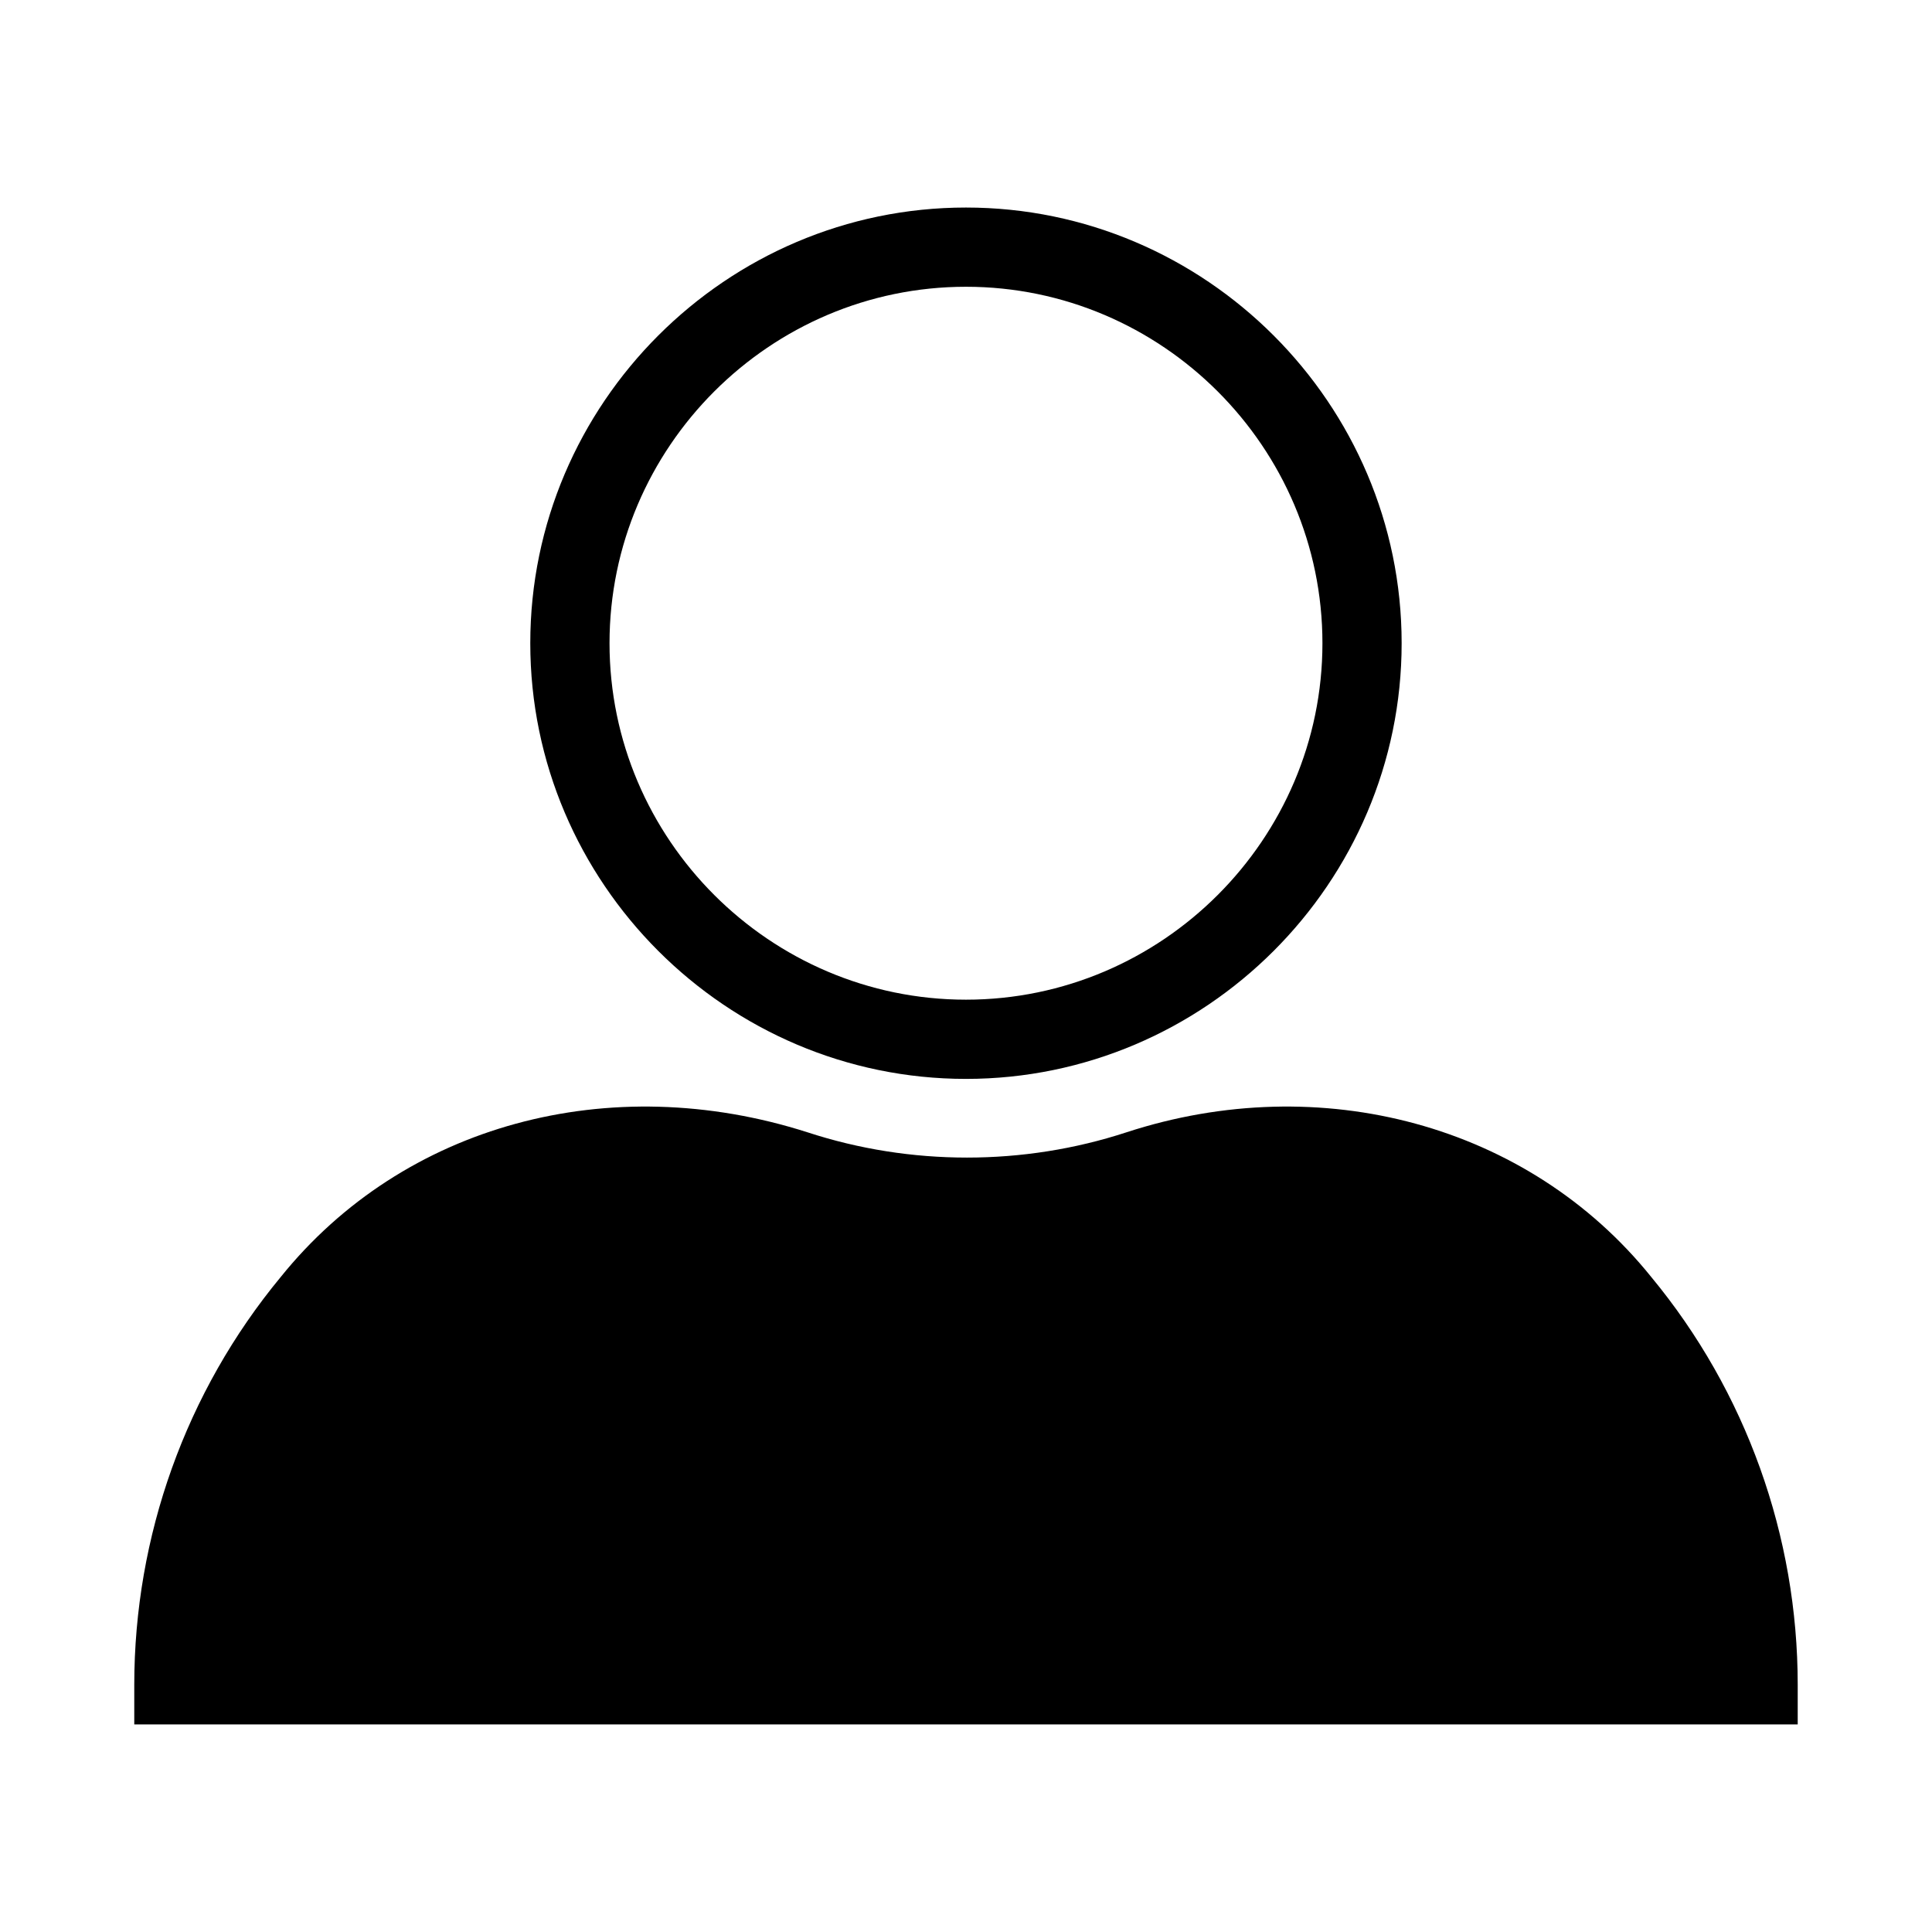
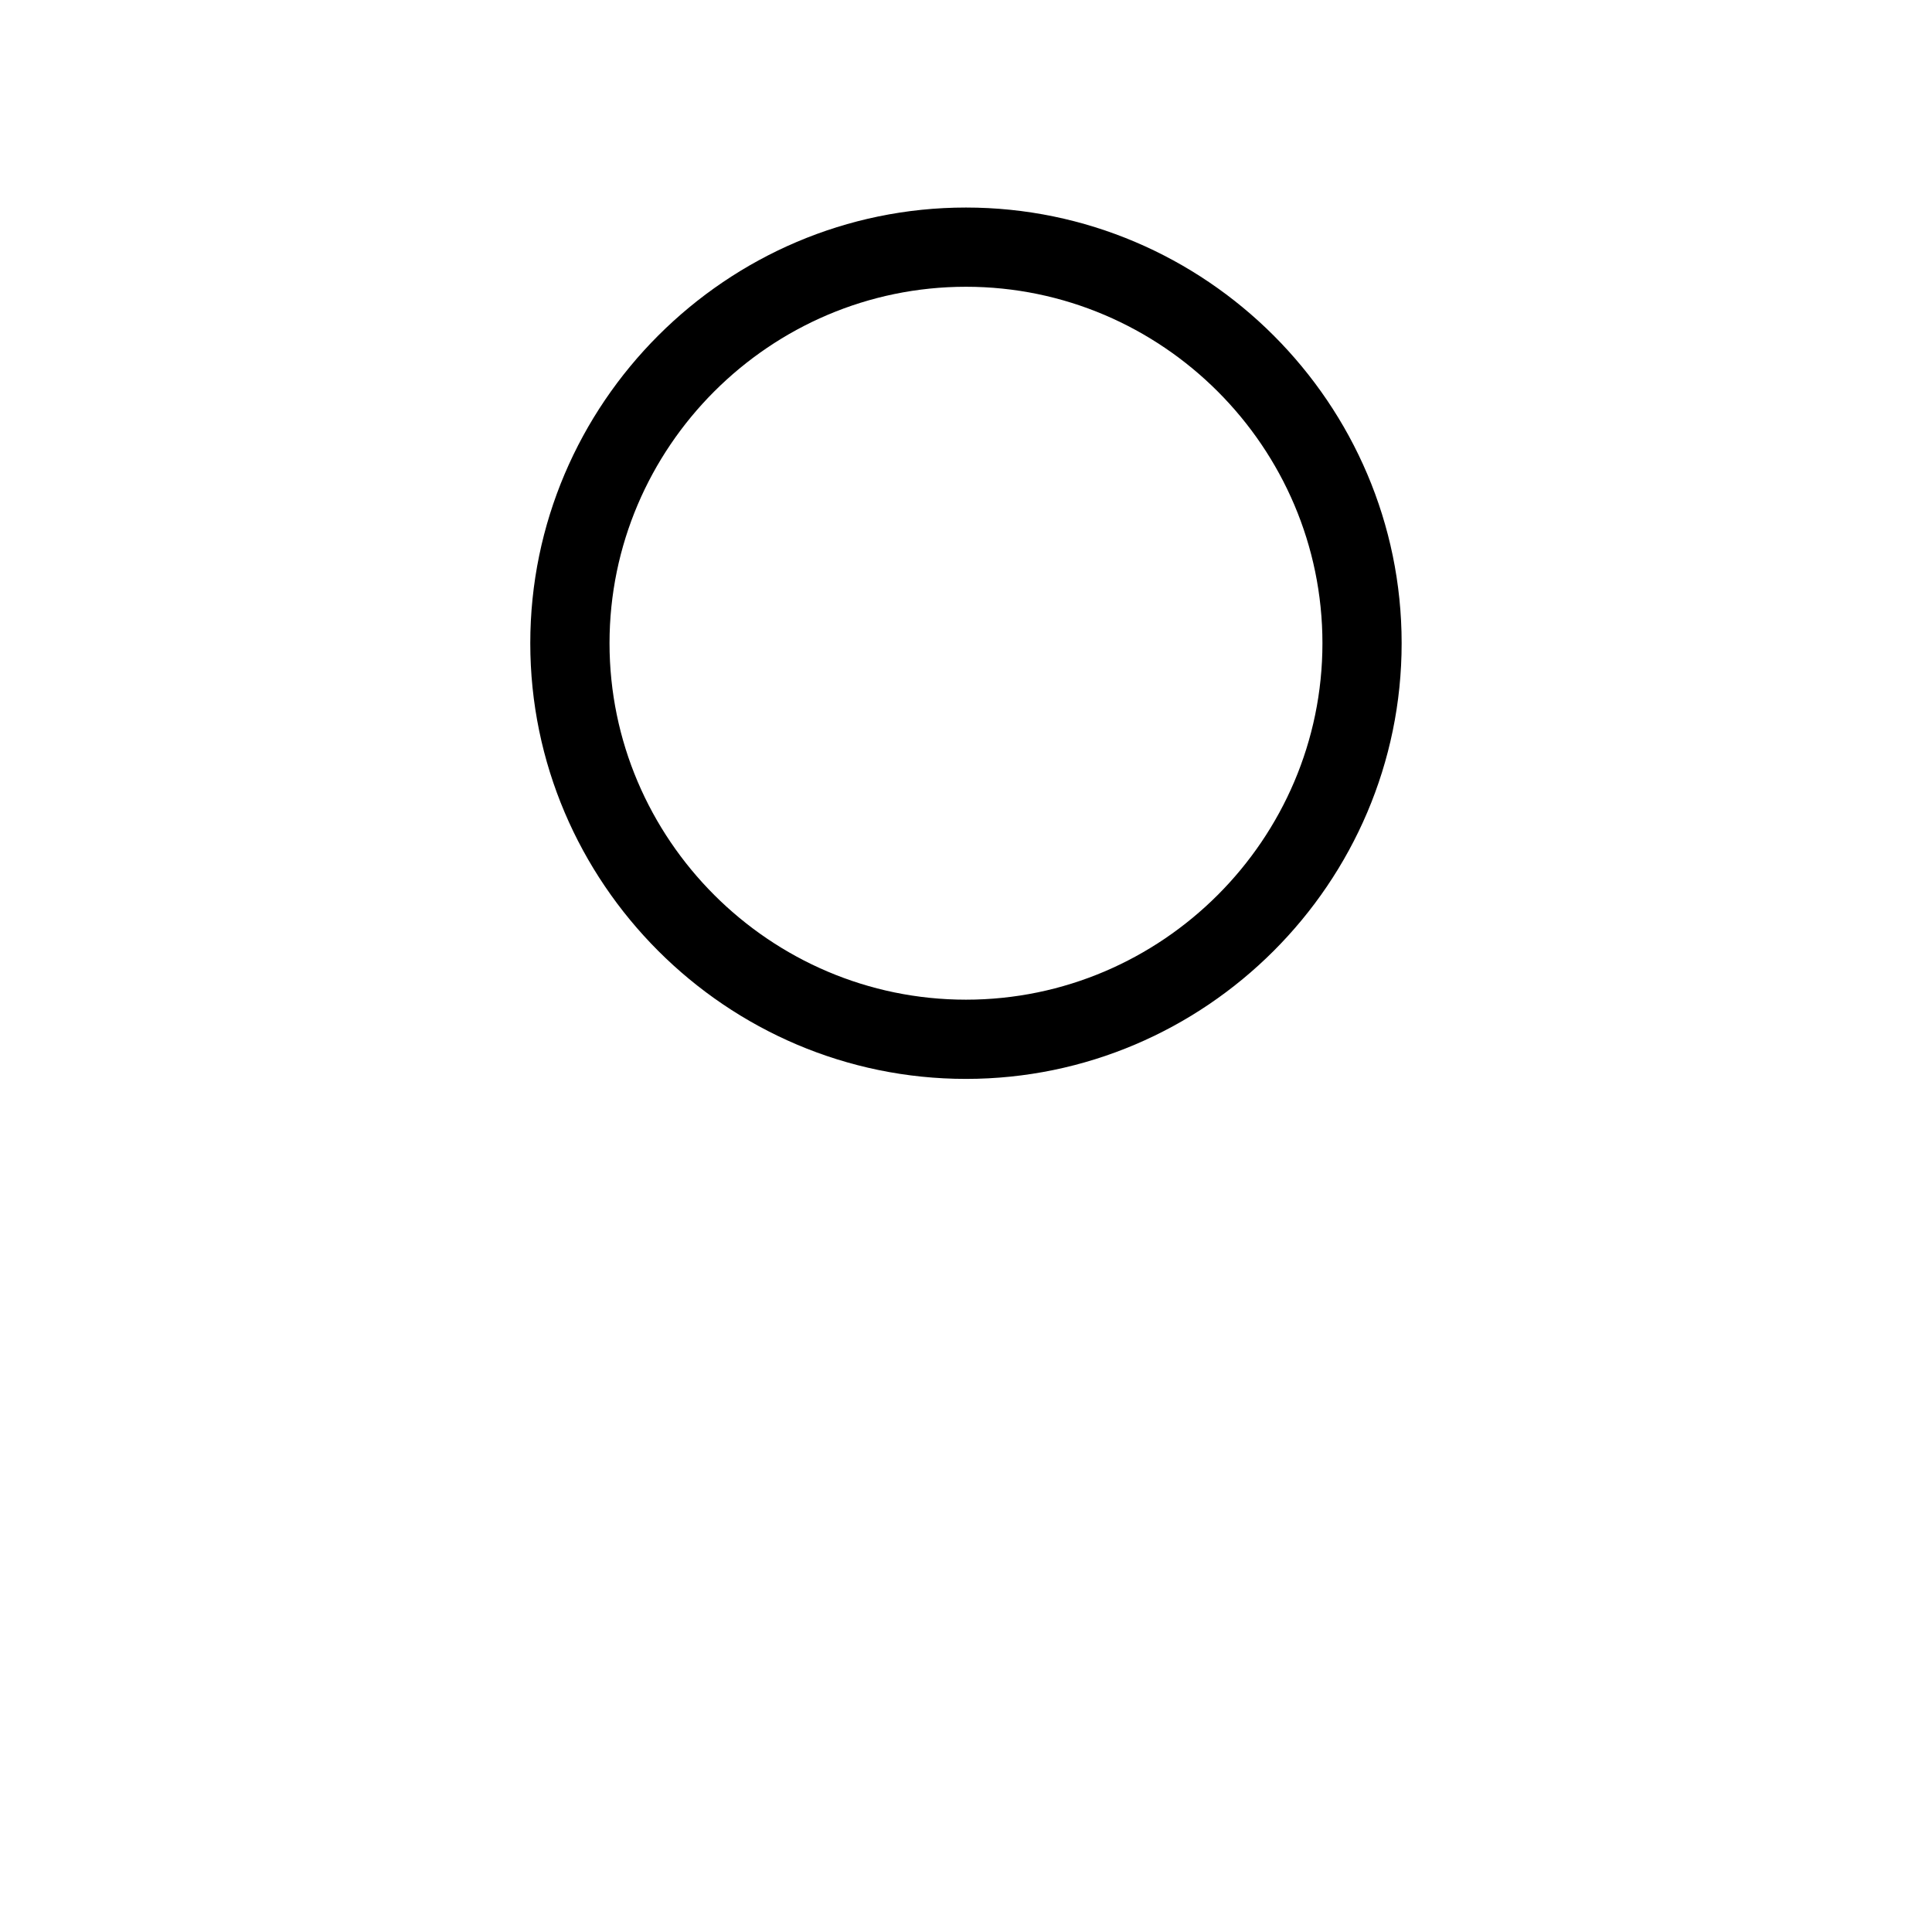
<svg xmlns="http://www.w3.org/2000/svg" fill="#000000" width="800px" height="800px" version="1.1" viewBox="144 144 512 512">
  <g>
-     <path d="m515.45 314.46c0-63.5-51.957-115.46-115.46-115.46s-115.46 51.957-115.46 115.46 51.957 115.46 115.46 115.46c63.504 0 115.46-51.957 115.46-115.46zm-209.92 0c0-51.957 42.508-94.465 94.465-94.465s94.465 42.508 94.465 94.465-42.508 94.465-94.465 94.465-94.465-42.512-94.465-94.465z" />
-     <path d="m442.51 444.08c-27.289 8.922-57.203 8.922-84.492 0-52.48-16.793-107.06-2.098-139.6 38.309-25.191 30.441-38.836 68.75-38.836 108.11v10.496h440.83v-10.496c0-39.359-13.645-77.672-38.836-108.11-32.535-40.406-87.641-55.102-139.07-38.309z" />
+     <path d="m515.45 314.46c0-63.5-51.957-115.46-115.46-115.46s-115.46 51.957-115.46 115.46 51.957 115.46 115.46 115.46c63.504 0 115.46-51.957 115.46-115.46zm-209.92 0c0-51.957 42.508-94.465 94.465-94.465s94.465 42.508 94.465 94.465-42.508 94.465-94.465 94.465-94.465-42.512-94.465-94.465" />
  </g>
</svg>